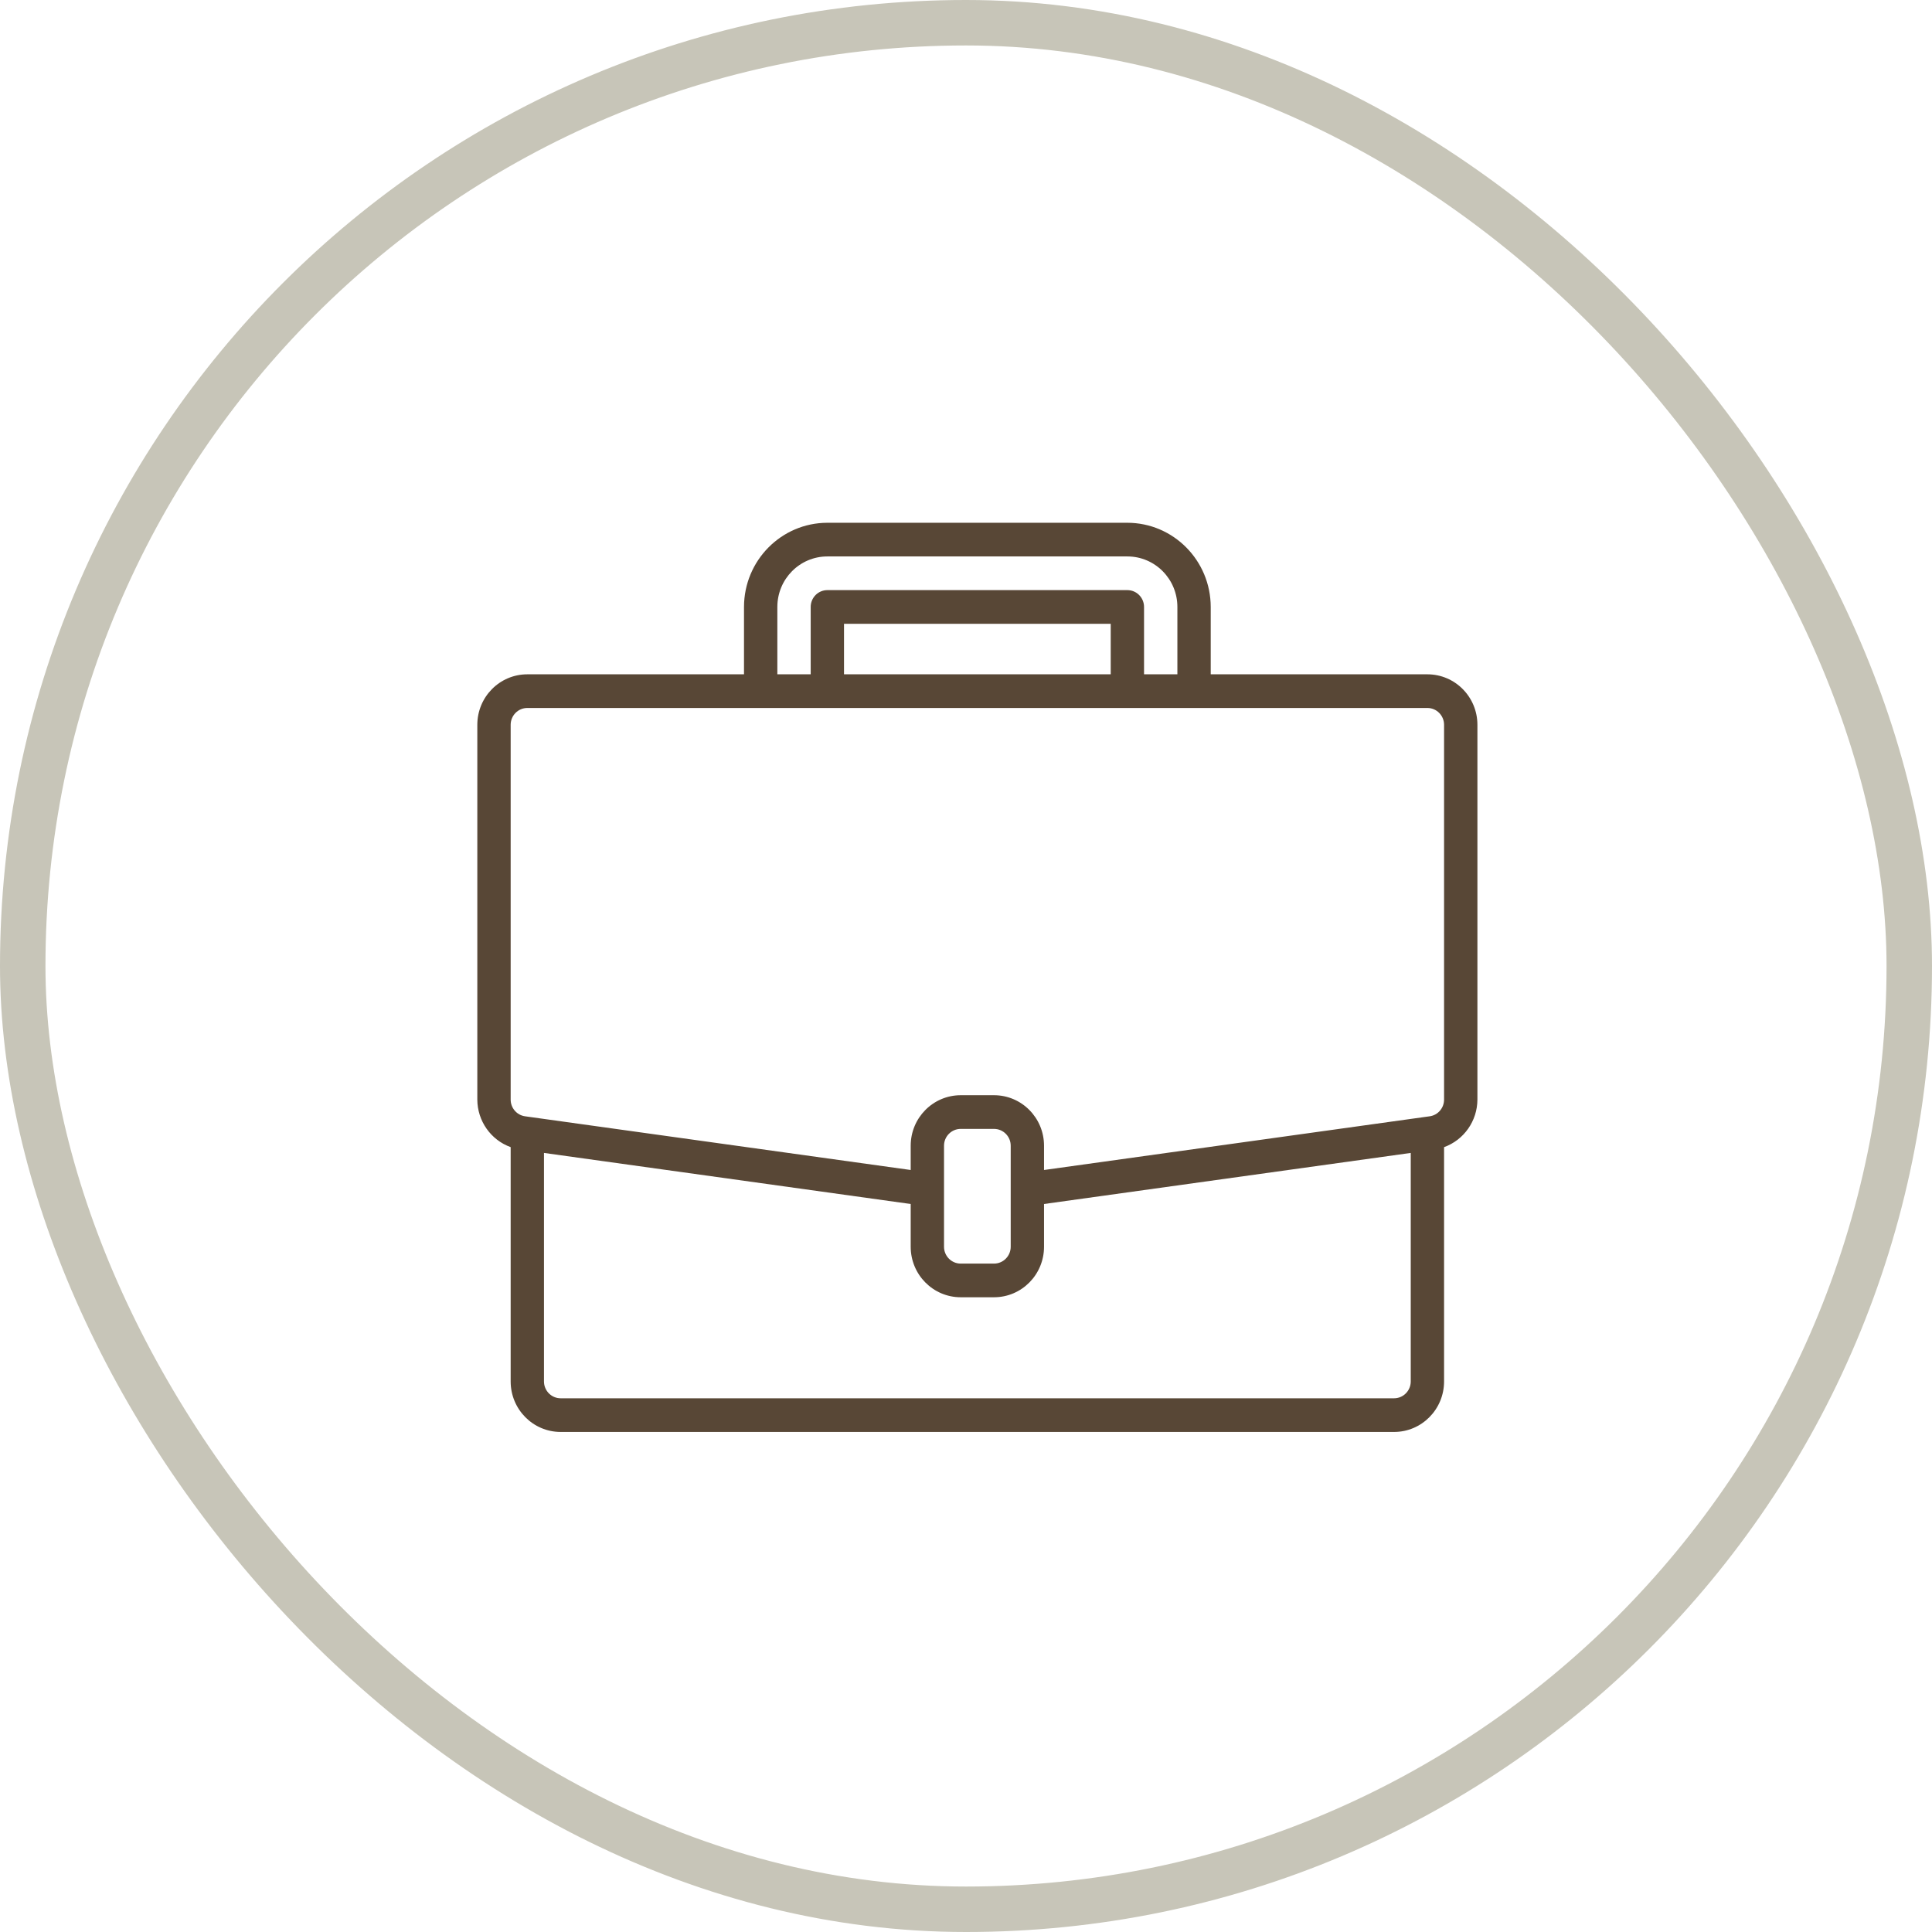
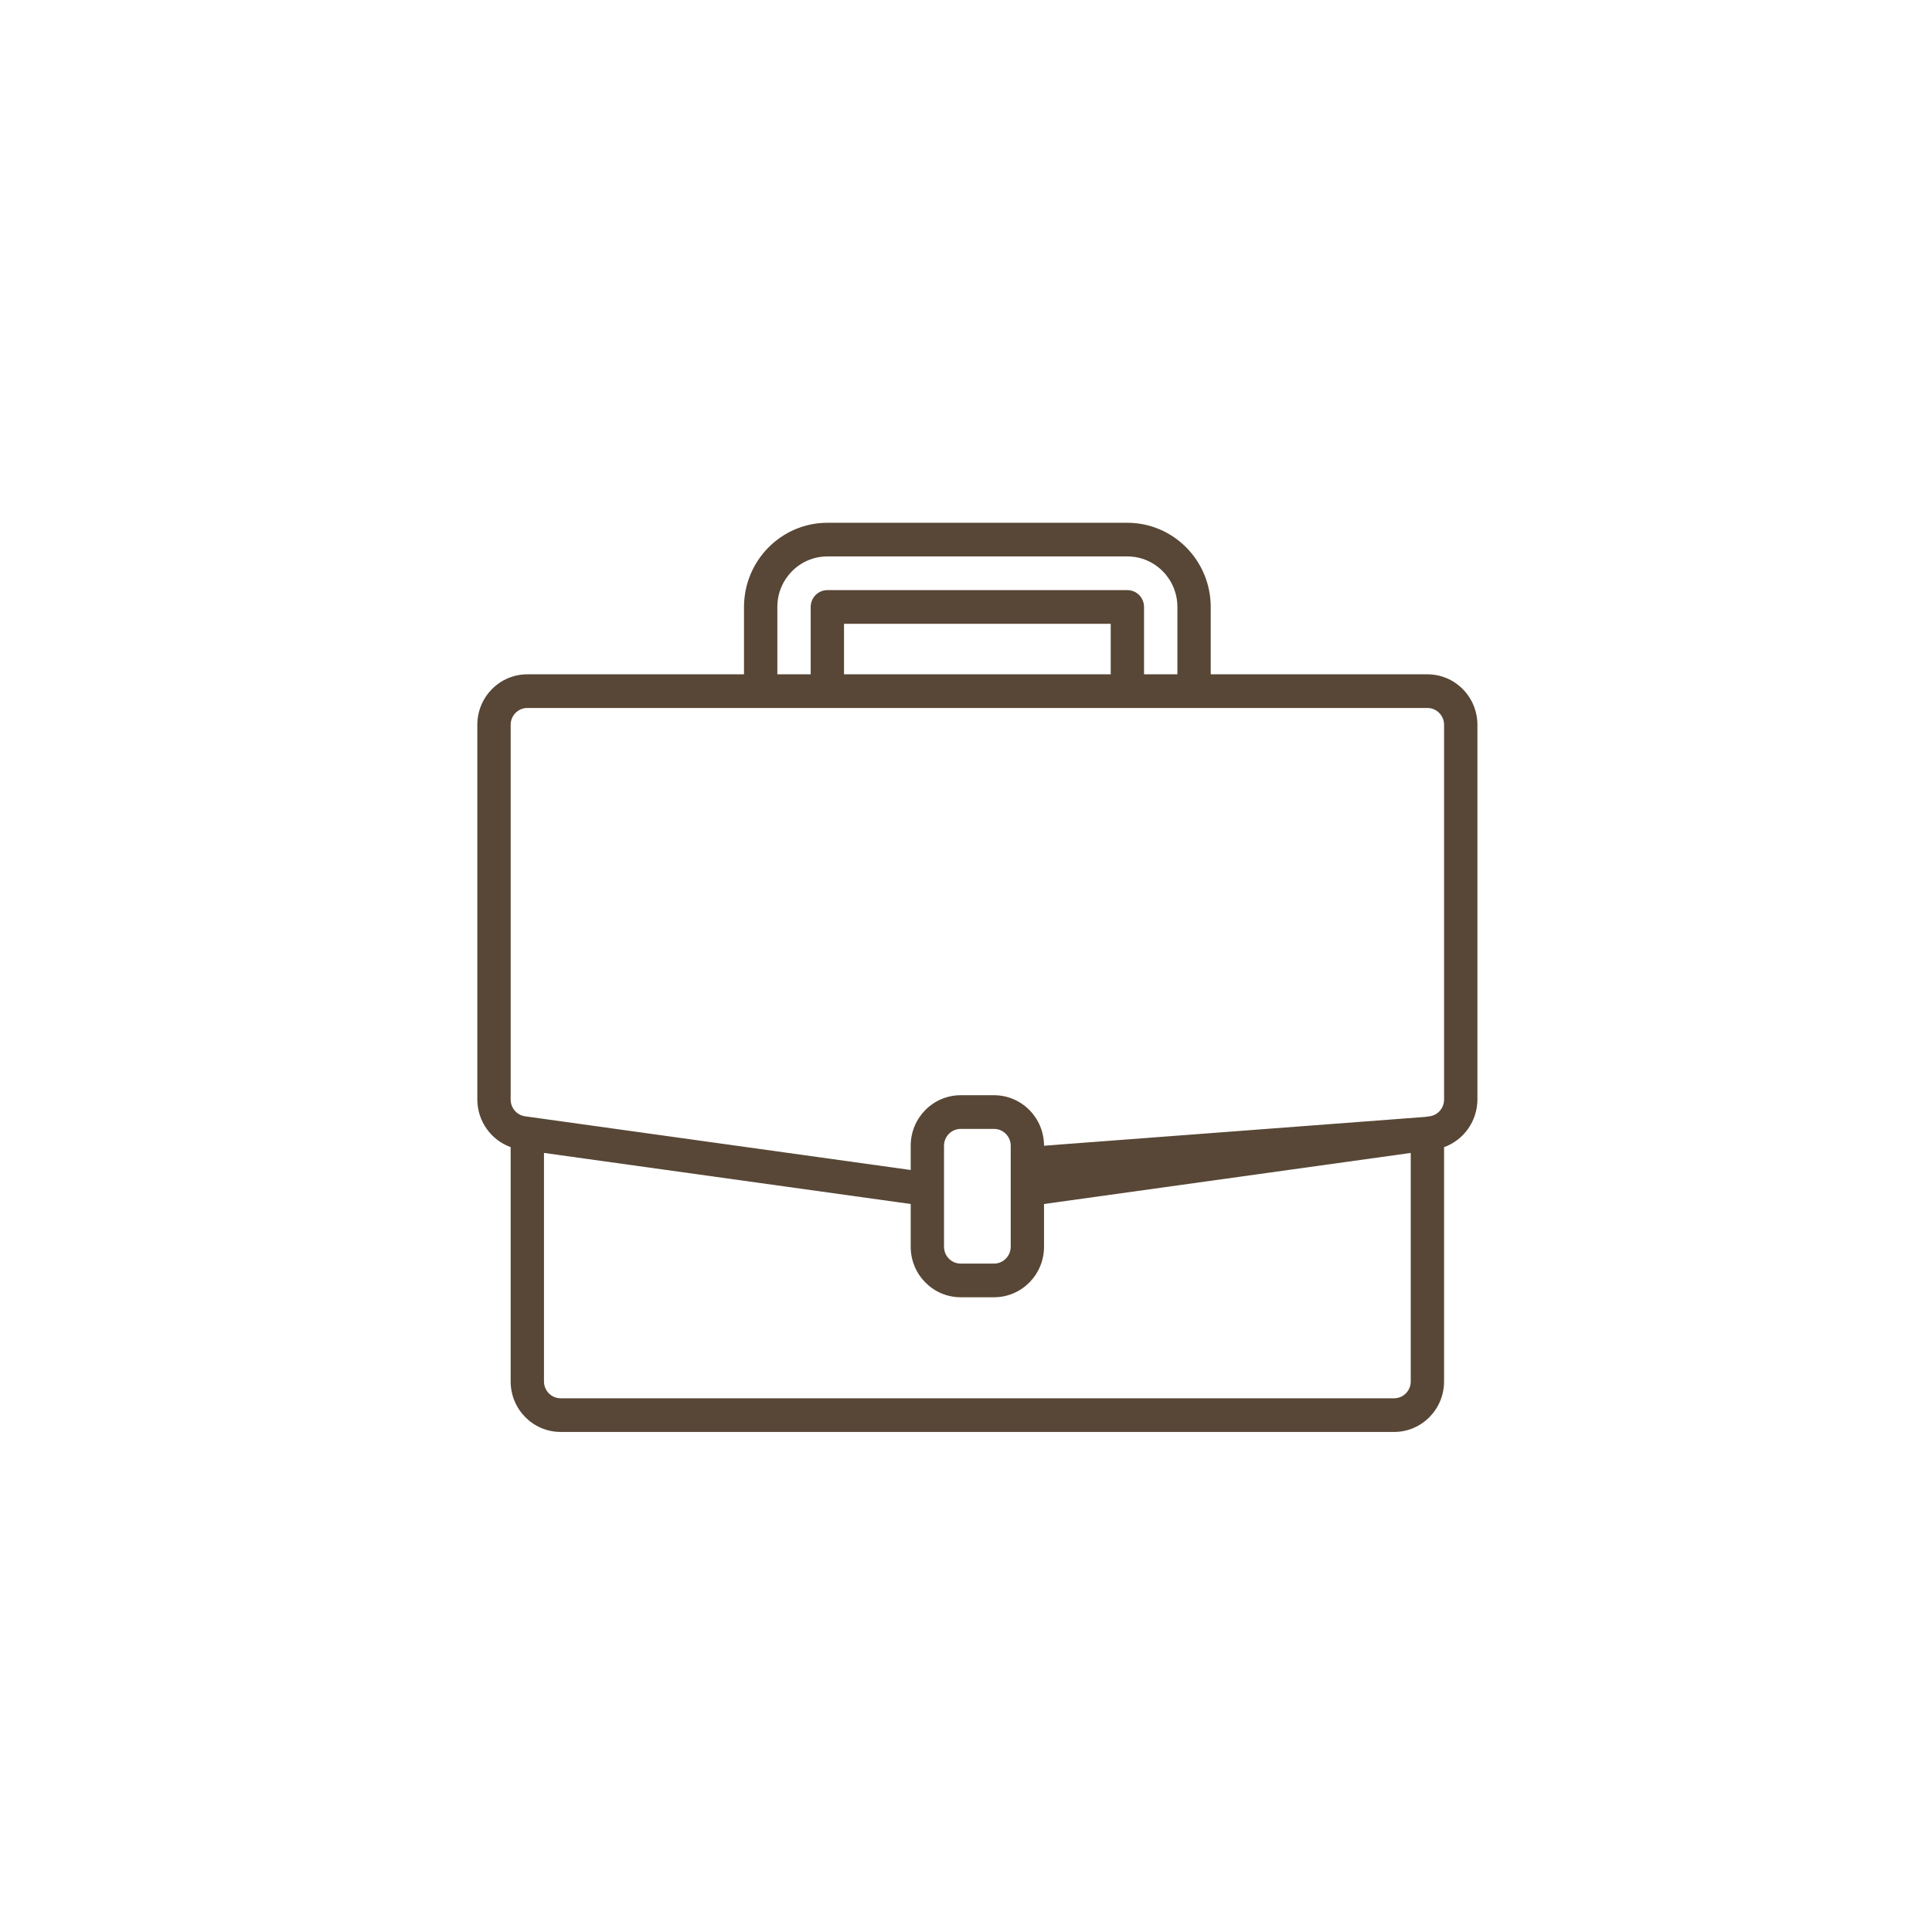
<svg xmlns="http://www.w3.org/2000/svg" width="85px" height="85px" viewBox="0 0 85 85" version="1.1">
  <title>icon-suitcase</title>
  <g id="Page-1" stroke="none" stroke-width="1" fill="none" fill-rule="evenodd">
    <g id="icon_parking">
-       <rect id="Rectangle" stroke="#C7C5B8" stroke-width="2" x="1" y="1" width="83" height="83" rx="41.5" />
      <g id="icon-business" transform="translate(21, 23)" fill="#584736" fill-rule="nonzero">
-         <path d="M41.8,6.667 L32.267,6.667 L32.267,3.704 C32.264,1.659 30.624,0.003 28.6,0 L15.4,0 C13.376,0.003 11.736,1.659 11.733,3.704 L11.733,6.667 L2.2,6.667 C0.985,6.667 0,7.662 0,8.889 L0,25.378 C0.004,26.317 0.591,27.153 1.467,27.469 L1.467,37.778 C1.467,39.005 2.452,40 3.667,40 L40.333,40 C41.548,40 42.533,39.005 42.533,37.778 L42.533,27.47 C43.409,27.153 43.996,26.317 44,25.378 L44,8.889 C44,7.662 43.015,6.667 41.8,6.667 L41.8,6.667 Z M13.2,3.704 C13.2,2.476 14.185,1.481 15.4,1.481 L28.6,1.481 C29.815,1.481 30.8,2.476 30.8,3.704 L30.8,6.667 L29.333,6.667 L29.333,3.704 C29.333,3.295 29.005,2.963 28.6,2.963 L15.4,2.963 C14.995,2.963 14.667,3.295 14.667,3.704 L14.667,6.667 L13.2,6.667 L13.2,3.704 Z M27.867,6.667 L16.133,6.667 L16.133,4.444 L27.867,4.444 L27.867,6.667 Z M41.067,37.778 C41.067,38.187 40.738,38.519 40.333,38.519 L3.667,38.519 C3.262,38.519 2.933,38.187 2.933,37.778 L2.933,27.724 L19.067,29.971 L19.067,31.852 C19.067,33.079 20.052,34.074 21.267,34.074 L22.733,34.074 C23.948,34.074 24.933,33.079 24.933,31.852 L24.933,29.971 L41.067,27.724 L41.067,37.778 Z M23.467,31.852 C23.467,32.261 23.138,32.593 22.733,32.593 L21.267,32.593 C20.862,32.593 20.533,32.261 20.533,31.852 L20.533,27.407 C20.533,26.998 20.862,26.667 21.267,26.667 L22.733,26.667 C23.138,26.667 23.467,26.998 23.467,27.407 L23.467,31.852 Z M42.533,25.378 C42.533,25.747 42.265,26.06 41.903,26.112 L41.699,26.14 L24.933,28.475 L24.933,27.407 C24.933,26.18 23.948,25.185 22.733,25.185 L21.267,25.185 C20.052,25.185 19.067,26.18 19.067,27.407 L19.067,28.475 L2.098,26.112 C1.736,26.06 1.467,25.747 1.467,25.378 L1.467,8.889 C1.467,8.48 1.795,8.148 2.2,8.148 L41.8,8.148 C42.205,8.148 42.533,8.48 42.533,8.889 L42.533,25.378 Z" id="Shape" />
+         <path d="M41.8,6.667 L32.267,6.667 L32.267,3.704 C32.264,1.659 30.624,0.003 28.6,0 L15.4,0 C13.376,0.003 11.736,1.659 11.733,3.704 L11.733,6.667 L2.2,6.667 C0.985,6.667 0,7.662 0,8.889 L0,25.378 C0.004,26.317 0.591,27.153 1.467,27.469 L1.467,37.778 C1.467,39.005 2.452,40 3.667,40 L40.333,40 C41.548,40 42.533,39.005 42.533,37.778 L42.533,27.47 C43.409,27.153 43.996,26.317 44,25.378 L44,8.889 C44,7.662 43.015,6.667 41.8,6.667 L41.8,6.667 Z M13.2,3.704 C13.2,2.476 14.185,1.481 15.4,1.481 L28.6,1.481 C29.815,1.481 30.8,2.476 30.8,3.704 L30.8,6.667 L29.333,6.667 L29.333,3.704 C29.333,3.295 29.005,2.963 28.6,2.963 L15.4,2.963 C14.995,2.963 14.667,3.295 14.667,3.704 L14.667,6.667 L13.2,6.667 L13.2,3.704 Z M27.867,6.667 L16.133,6.667 L16.133,4.444 L27.867,4.444 L27.867,6.667 Z M41.067,37.778 C41.067,38.187 40.738,38.519 40.333,38.519 L3.667,38.519 C3.262,38.519 2.933,38.187 2.933,37.778 L2.933,27.724 L19.067,29.971 L19.067,31.852 C19.067,33.079 20.052,34.074 21.267,34.074 L22.733,34.074 C23.948,34.074 24.933,33.079 24.933,31.852 L24.933,29.971 L41.067,27.724 L41.067,37.778 Z M23.467,31.852 C23.467,32.261 23.138,32.593 22.733,32.593 L21.267,32.593 C20.862,32.593 20.533,32.261 20.533,31.852 L20.533,27.407 C20.533,26.998 20.862,26.667 21.267,26.667 L22.733,26.667 C23.138,26.667 23.467,26.998 23.467,27.407 L23.467,31.852 Z M42.533,25.378 C42.533,25.747 42.265,26.06 41.903,26.112 L41.699,26.14 L24.933,27.407 C24.933,26.18 23.948,25.185 22.733,25.185 L21.267,25.185 C20.052,25.185 19.067,26.18 19.067,27.407 L19.067,28.475 L2.098,26.112 C1.736,26.06 1.467,25.747 1.467,25.378 L1.467,8.889 C1.467,8.48 1.795,8.148 2.2,8.148 L41.8,8.148 C42.205,8.148 42.533,8.48 42.533,8.889 L42.533,25.378 Z" id="Shape" />
      </g>
    </g>
  </g>
</svg>